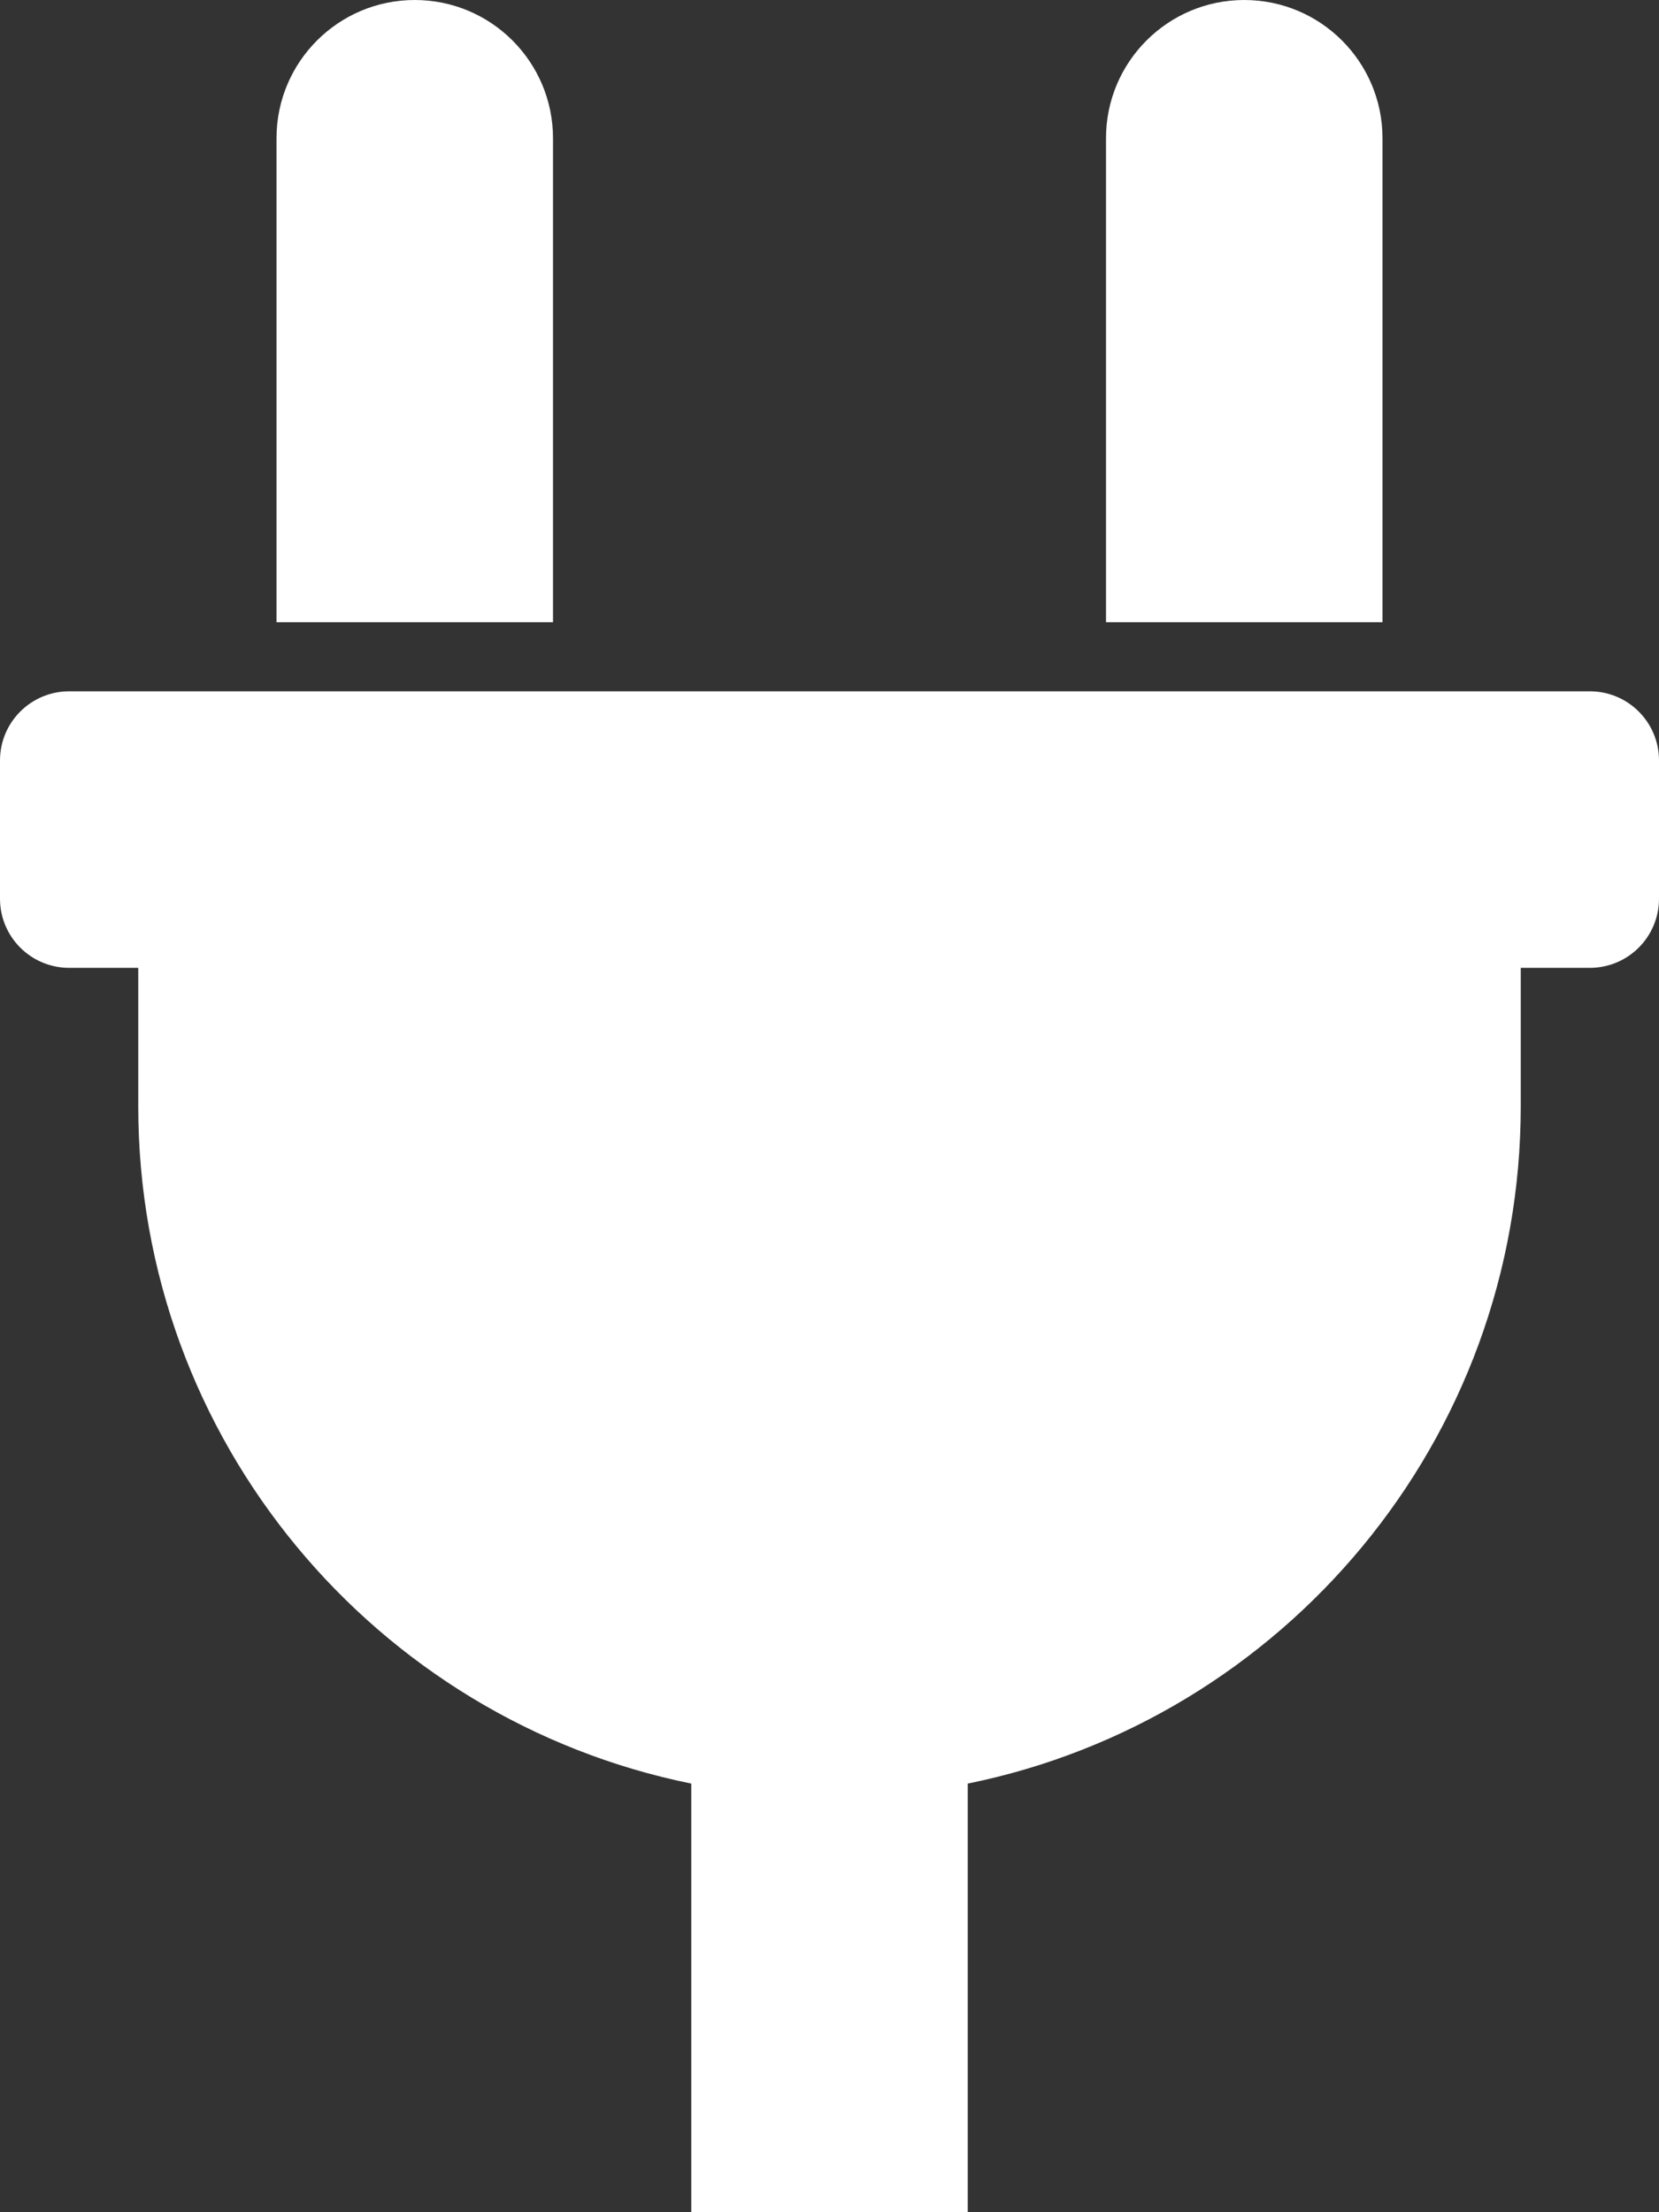
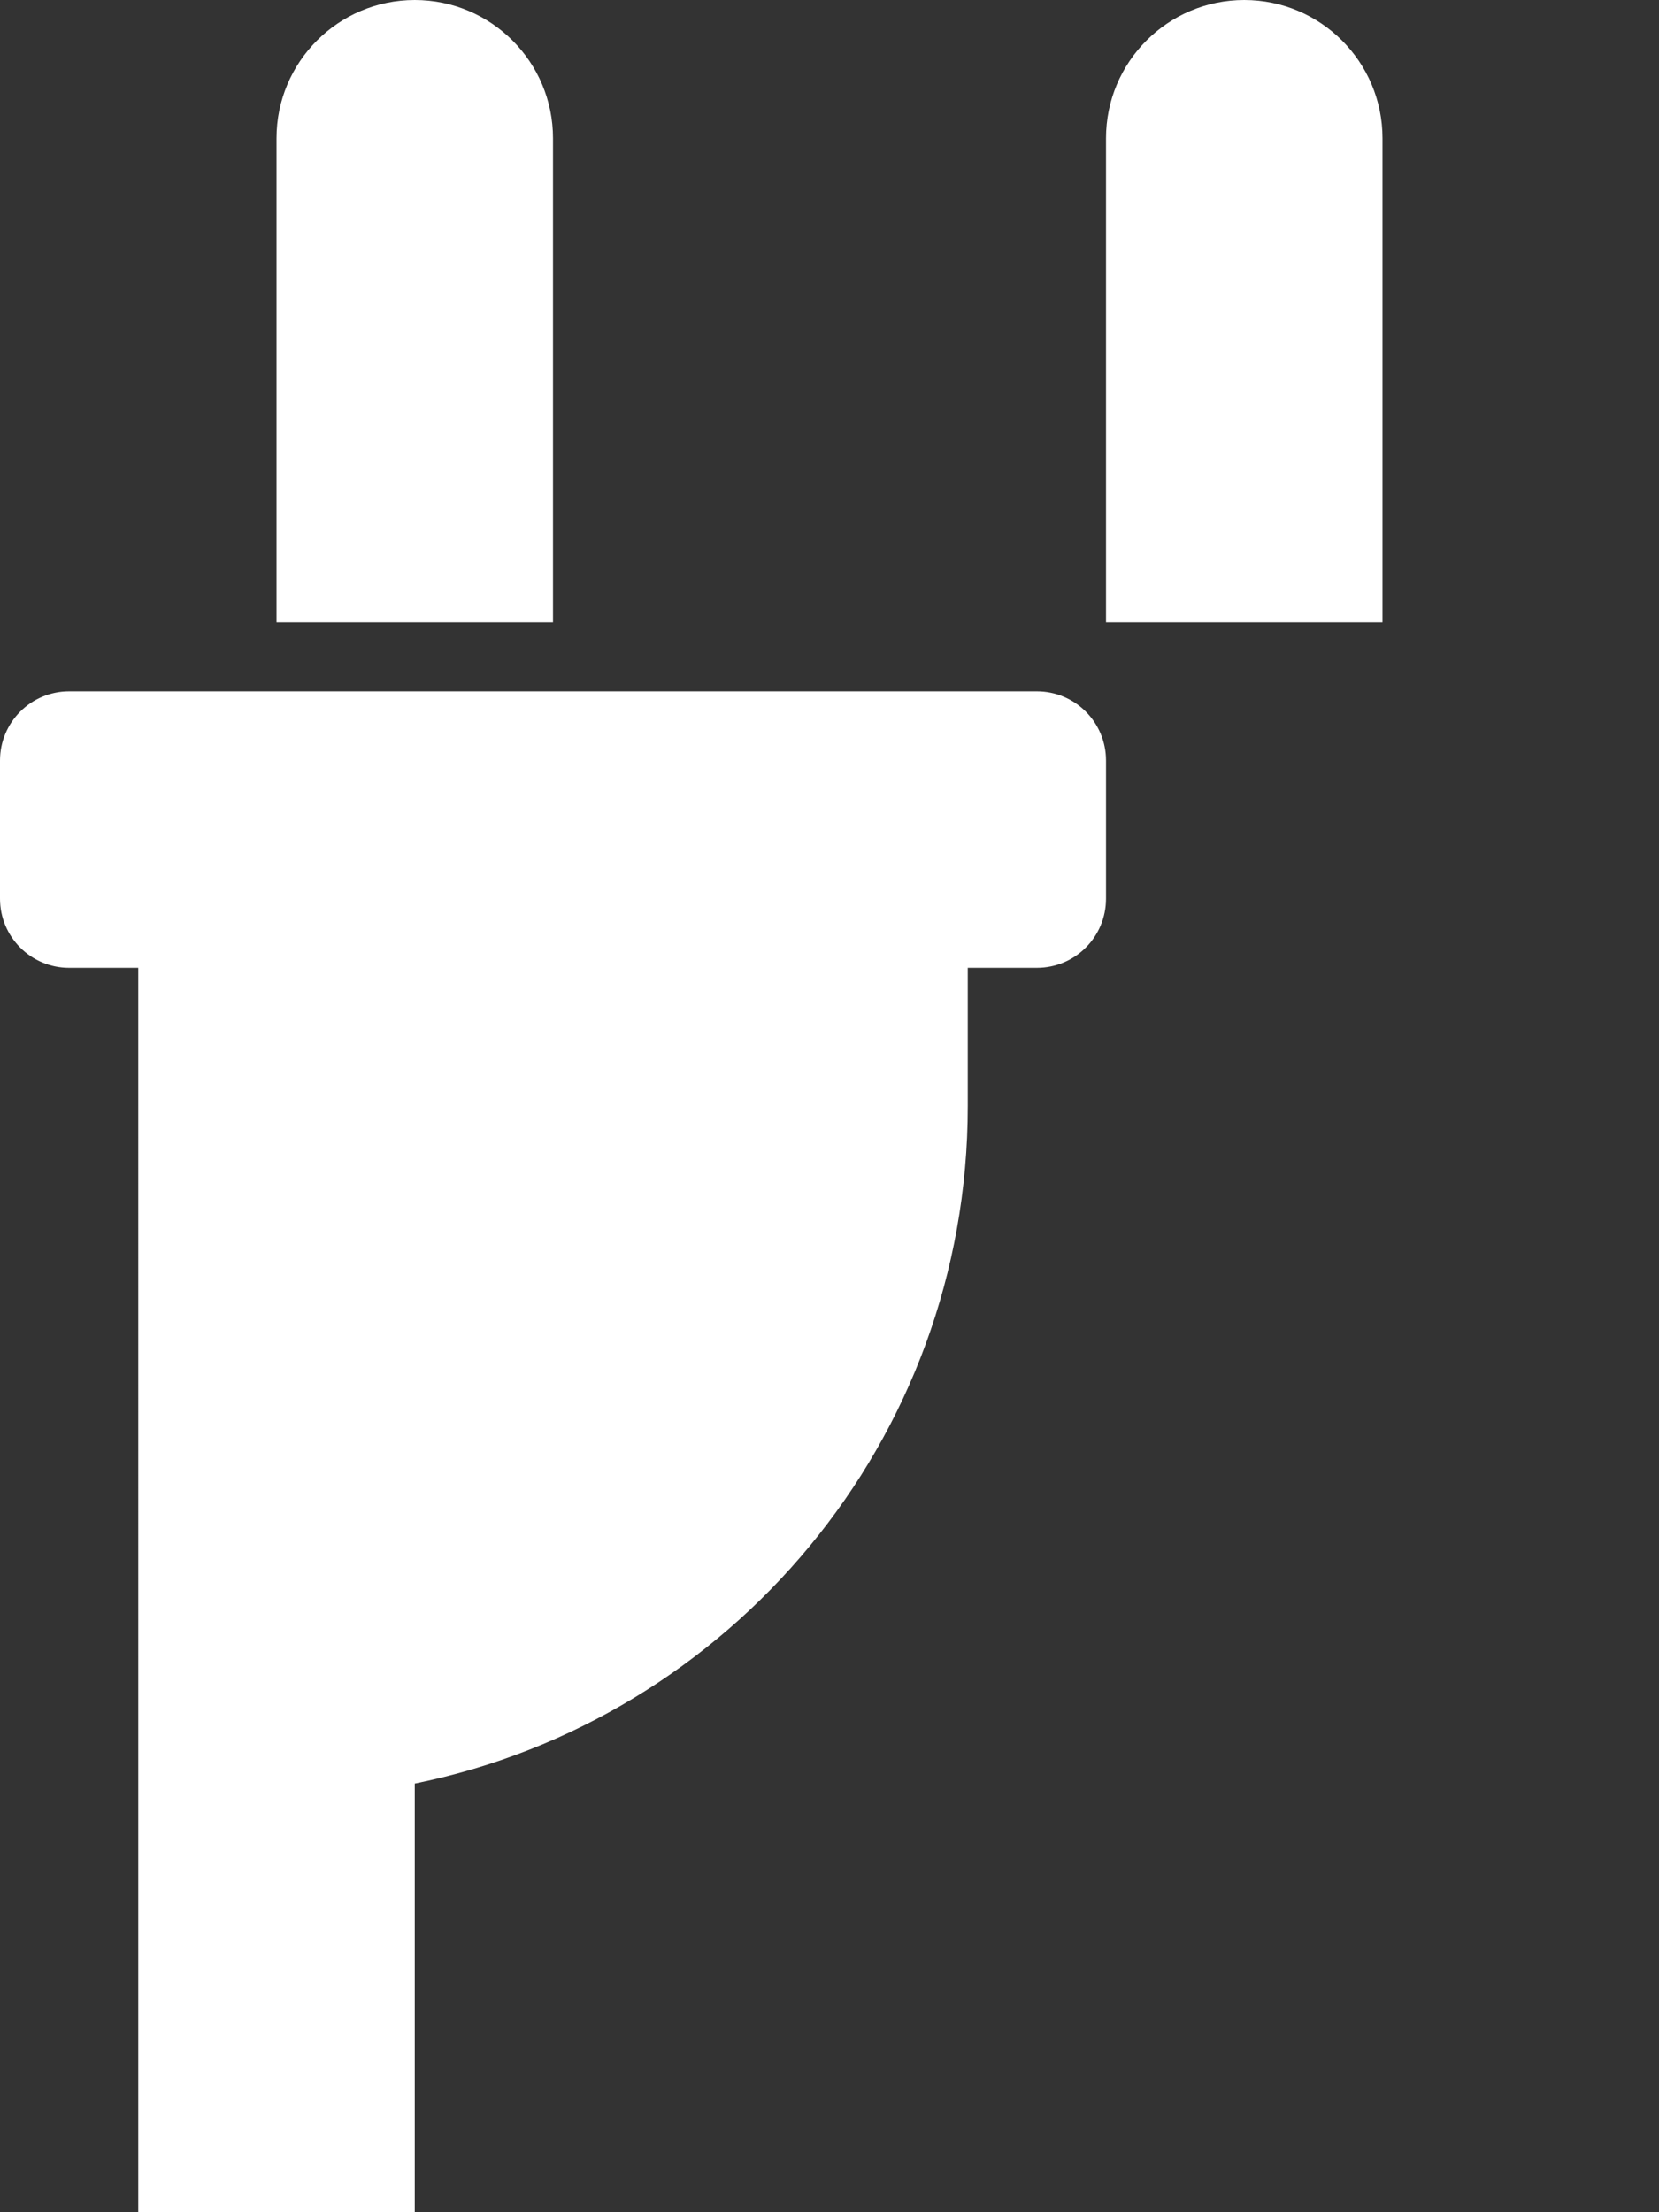
<svg xmlns="http://www.w3.org/2000/svg" aria-hidden="true" focusable="false" data-prefix="fas" data-icon="plug" class="svg-inline--fa fa-plug fa-w-12" role="img" viewBox="0 0 384 512">
  <rect x="0" y="0" width="384" height="512" fill="#333333" stroke="none" />
-   <path fill="#fff" d="M256 144V32c0-17.673 14.327-32 32-32s32 14.327 32 32v112h-64zm112 16H16c-8.837 0-16 7.163-16 16v32c0 8.837 7.163 16 16 16h16v32c0 77.406 54.969 141.971 128 156.796V512h64v-99.204c73.031-14.825 128-79.39 128-156.796v-32h16c8.837 0 16-7.163 16-16v-32c0-8.837-7.163-16-16-16zm-240-16V32c0-17.673-14.327-32-32-32S64 14.327 64 32v112h64z" />
+   <path fill="#fff" d="M256 144V32c0-17.673 14.327-32 32-32s32 14.327 32 32v112h-64zm112 16H16c-8.837 0-16 7.163-16 16v32c0 8.837 7.163 16 16 16h16v32V512h64v-99.204c73.031-14.825 128-79.39 128-156.796v-32h16c8.837 0 16-7.163 16-16v-32c0-8.837-7.163-16-16-16zm-240-16V32c0-17.673-14.327-32-32-32S64 14.327 64 32v112h64z" />
</svg>